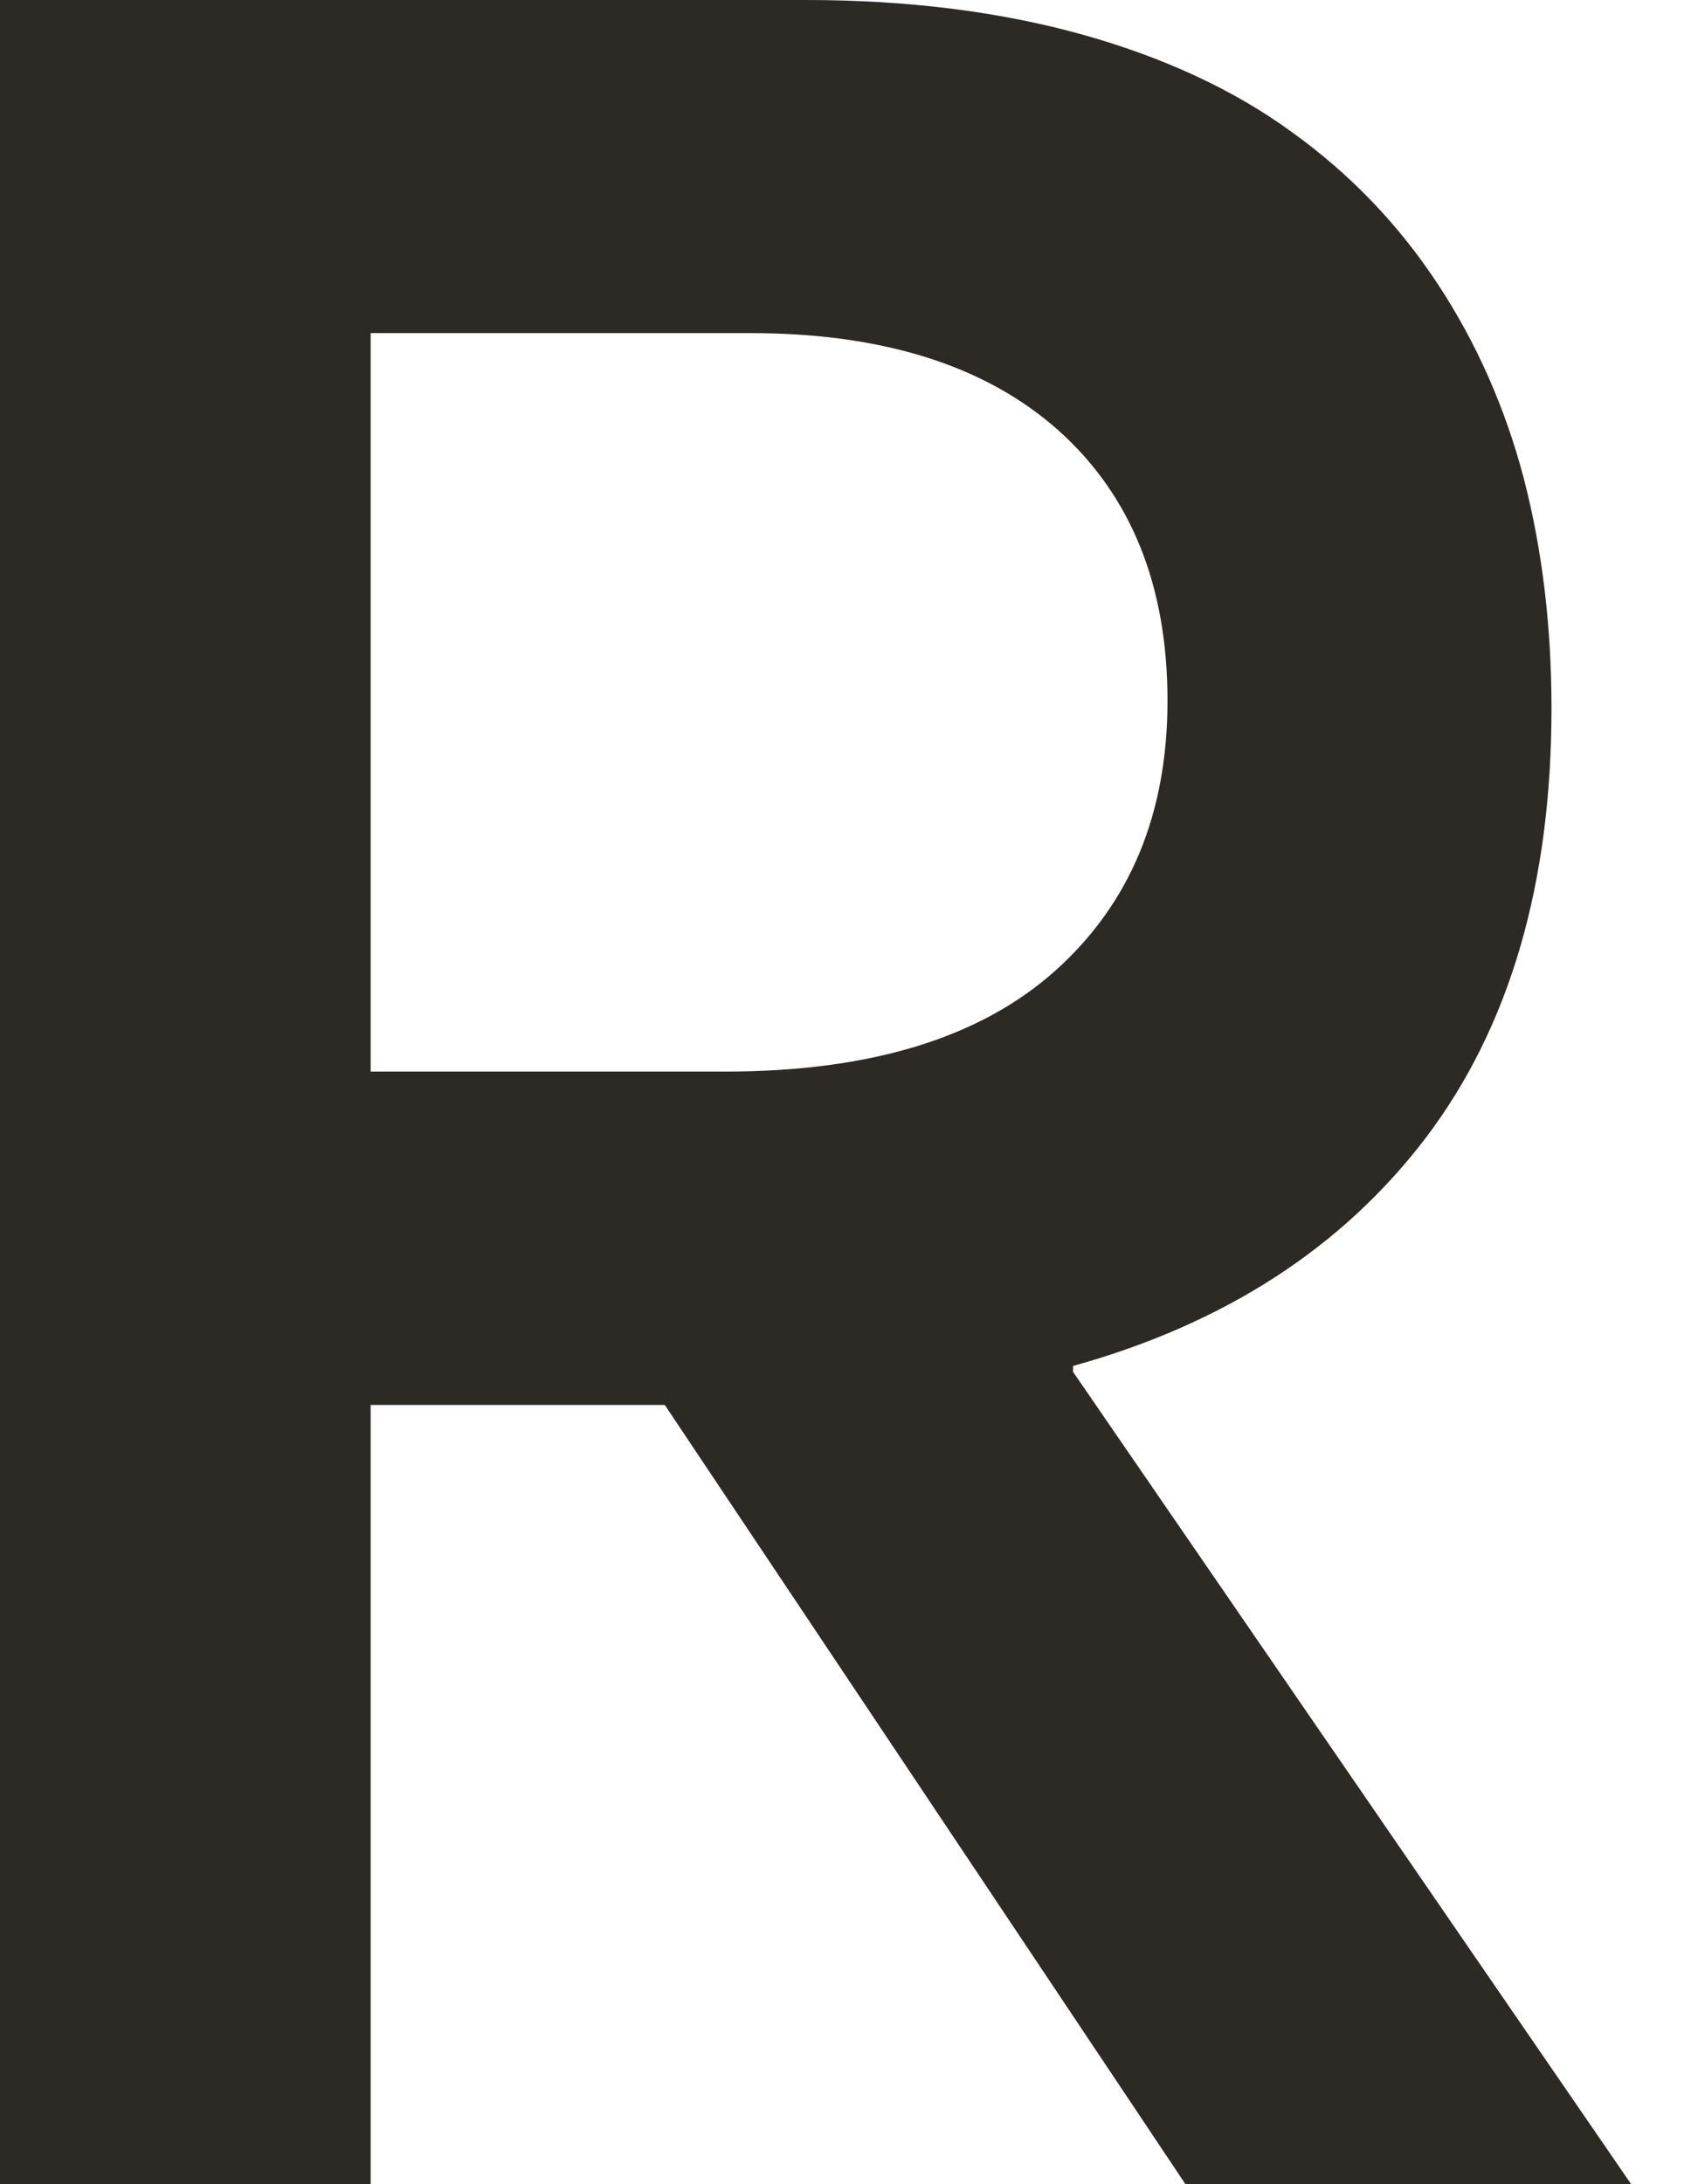
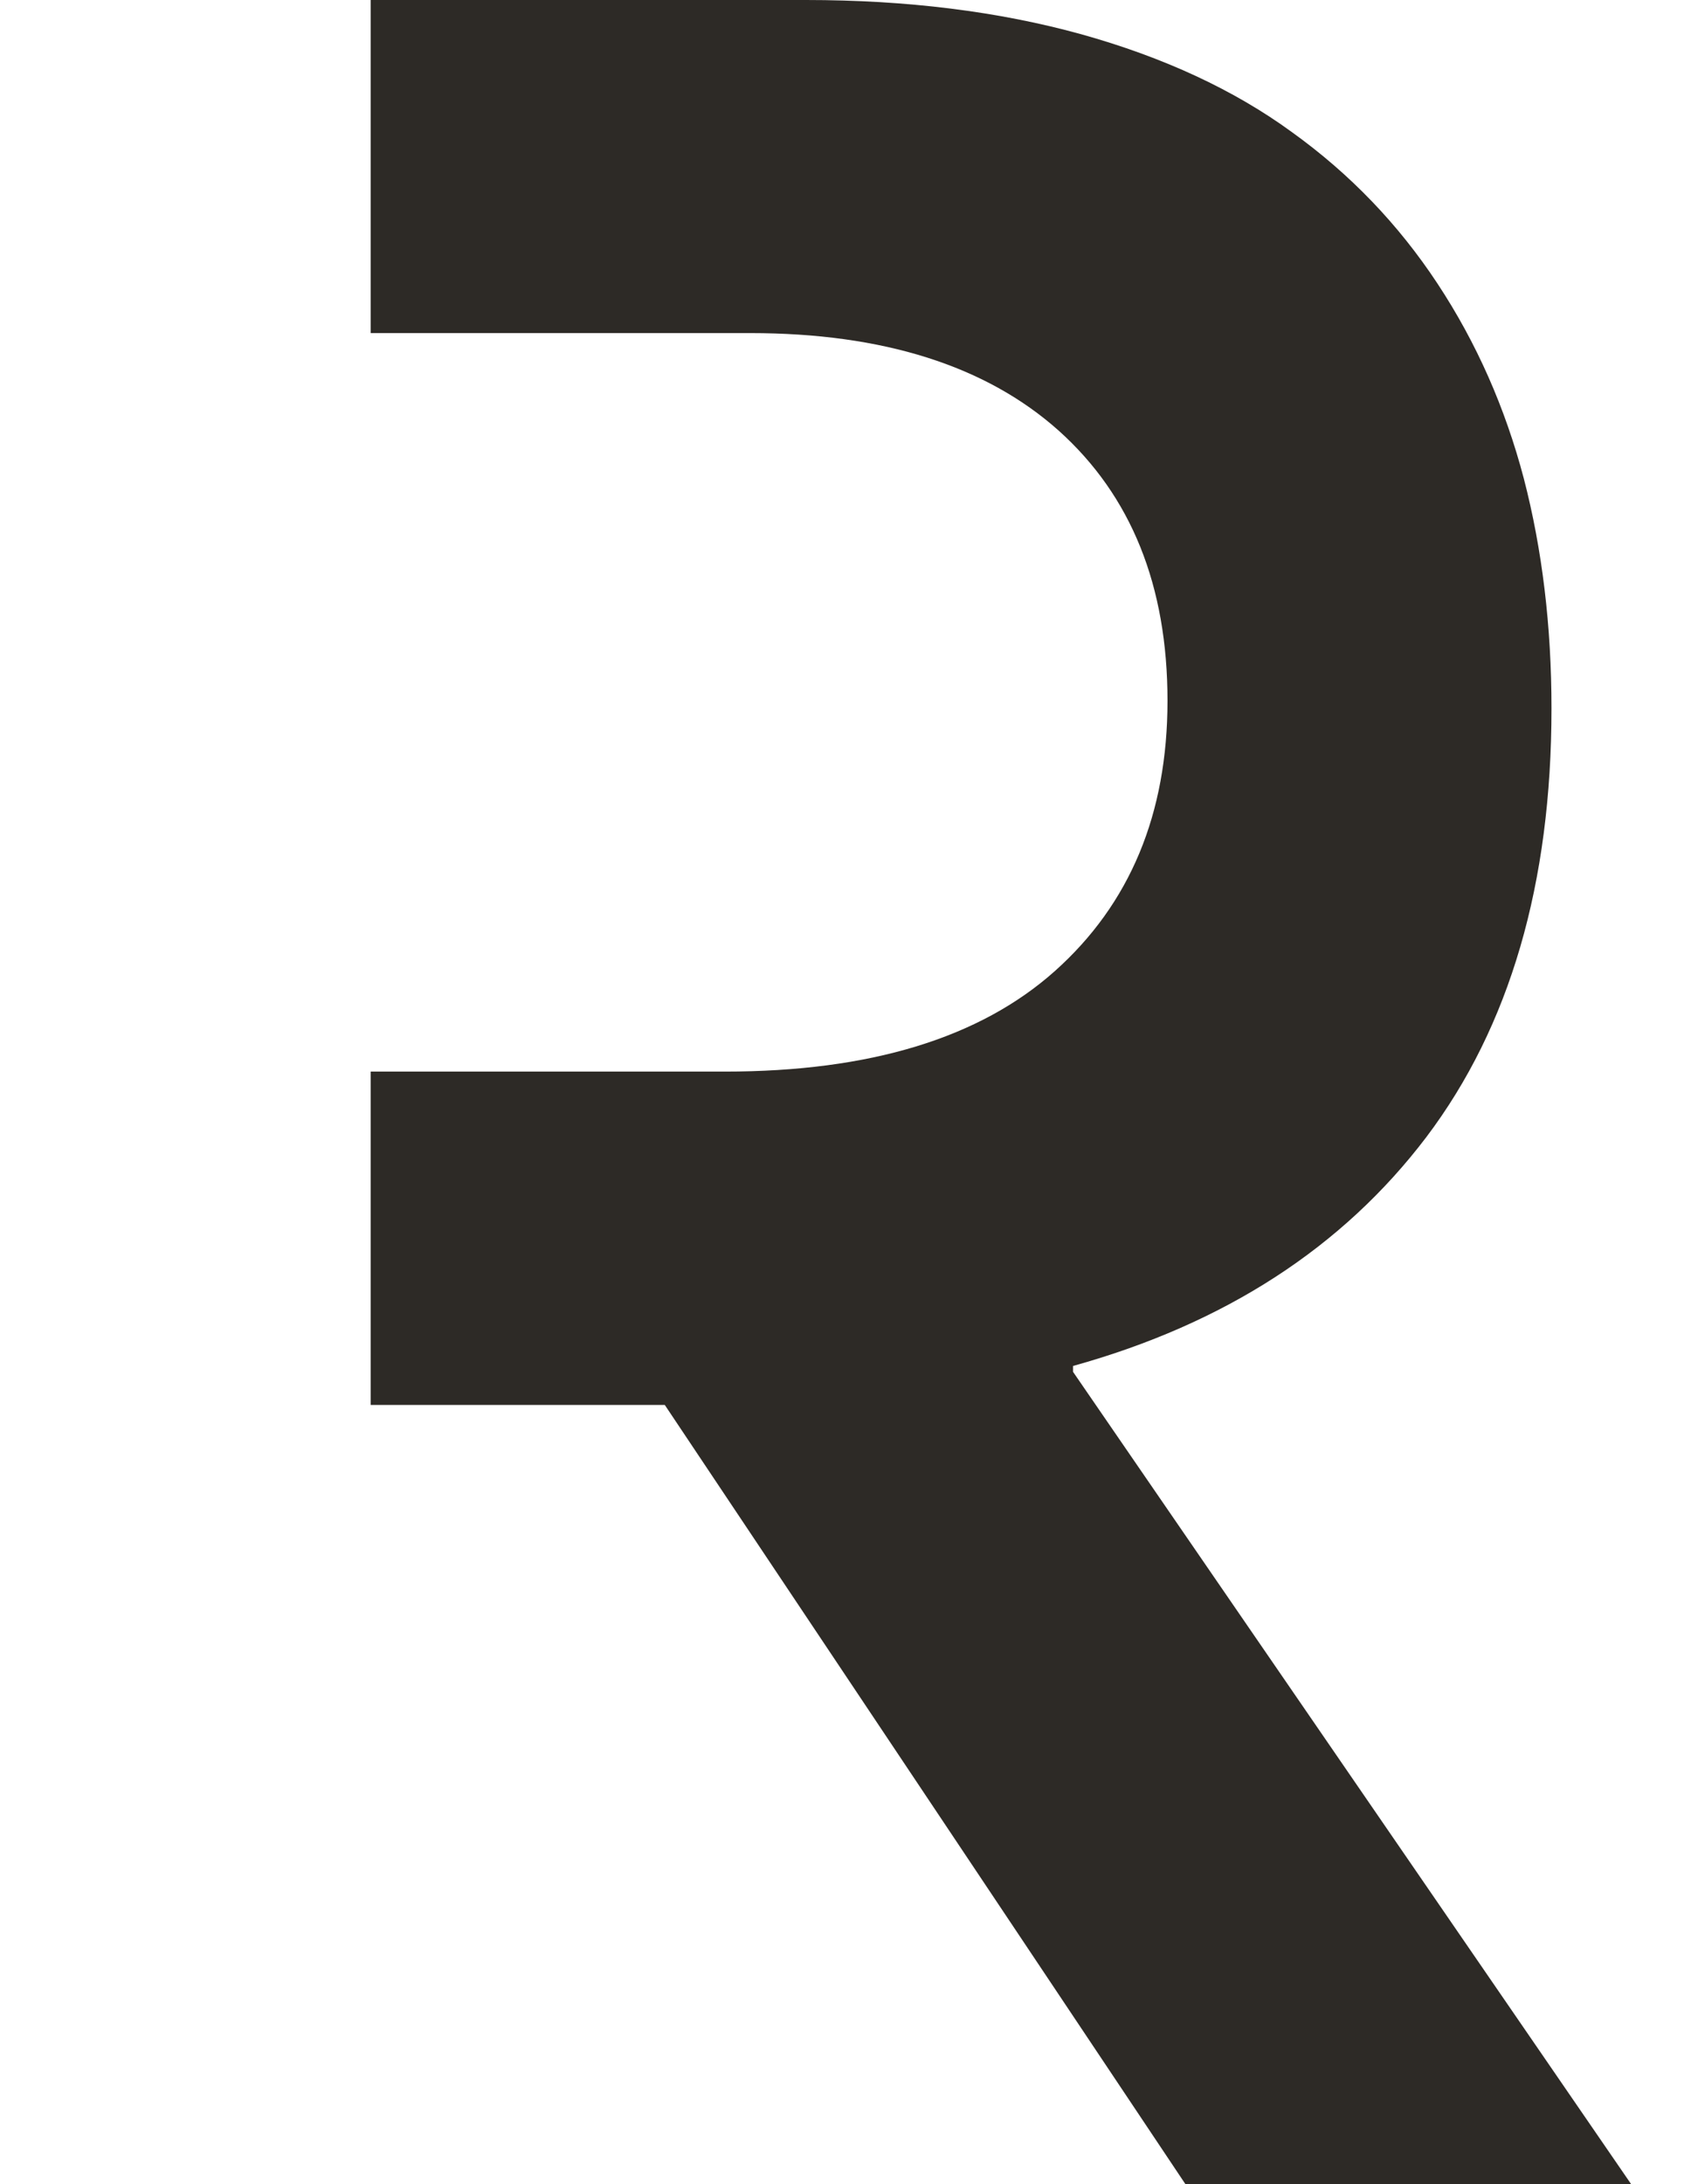
<svg xmlns="http://www.w3.org/2000/svg" width="14" height="18" viewBox="0 0 14 18" fill="none">
-   <path d="M9.774 18L5.481 11.578H3.056V18H0V0H6.645C7.477 0 8.233 0.094 8.914 0.282C9.595 0.472 10.175 0.741 10.652 1.089C11.132 1.434 11.53 1.849 11.852 2.337C12.174 2.825 12.41 3.36 12.564 3.944C12.716 4.53 12.792 5.162 12.792 5.838C12.792 7.281 12.449 8.459 11.76 9.371C11.07 10.28 10.099 10.909 8.847 11.257V11.305L13.449 18H9.774ZM3.056 8.831H5.976C7.172 8.831 8.078 8.555 8.698 8.002C9.316 7.45 9.626 6.709 9.626 5.775C9.626 4.827 9.327 4.085 8.728 3.548C8.13 3.015 7.282 2.745 6.186 2.745H3.056V8.831Z" fill="#2D2A26" />
+   <path d="M9.774 18L5.481 11.578H3.056V18V0H6.645C7.477 0 8.233 0.094 8.914 0.282C9.595 0.472 10.175 0.741 10.652 1.089C11.132 1.434 11.53 1.849 11.852 2.337C12.174 2.825 12.41 3.36 12.564 3.944C12.716 4.53 12.792 5.162 12.792 5.838C12.792 7.281 12.449 8.459 11.76 9.371C11.07 10.28 10.099 10.909 8.847 11.257V11.305L13.449 18H9.774ZM3.056 8.831H5.976C7.172 8.831 8.078 8.555 8.698 8.002C9.316 7.45 9.626 6.709 9.626 5.775C9.626 4.827 9.327 4.085 8.728 3.548C8.13 3.015 7.282 2.745 6.186 2.745H3.056V8.831Z" fill="#2D2A26" />
</svg>